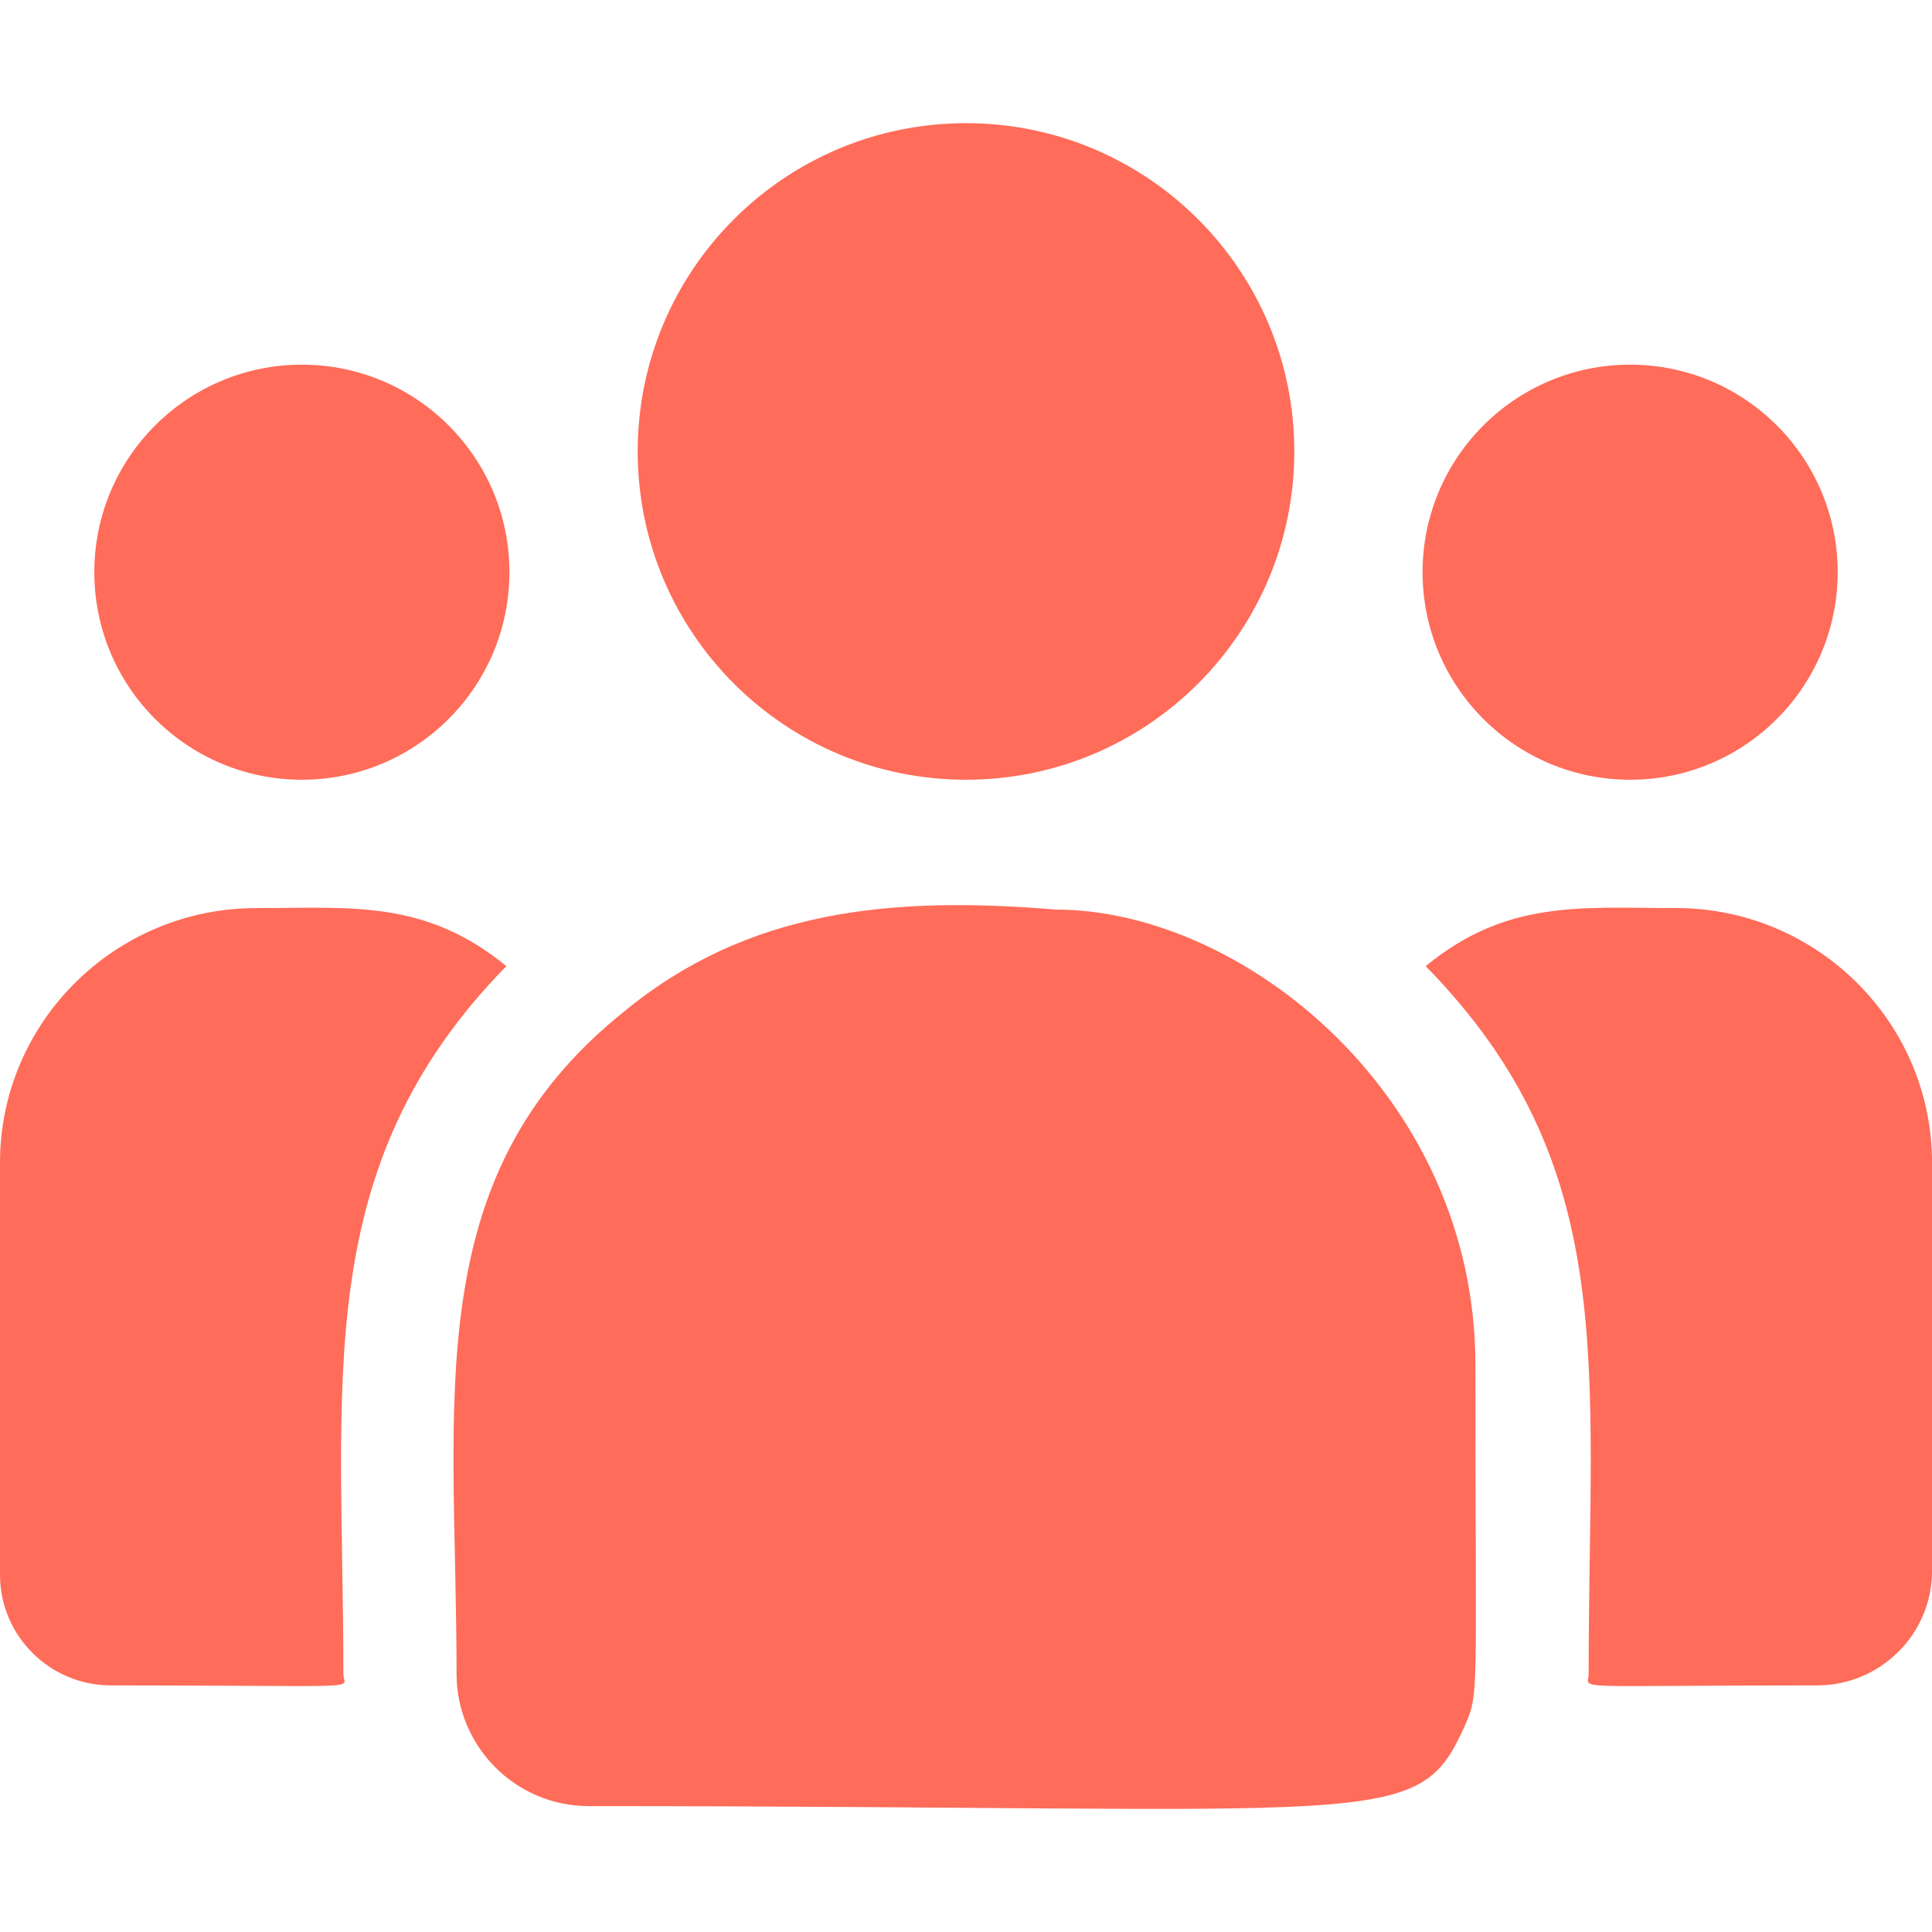
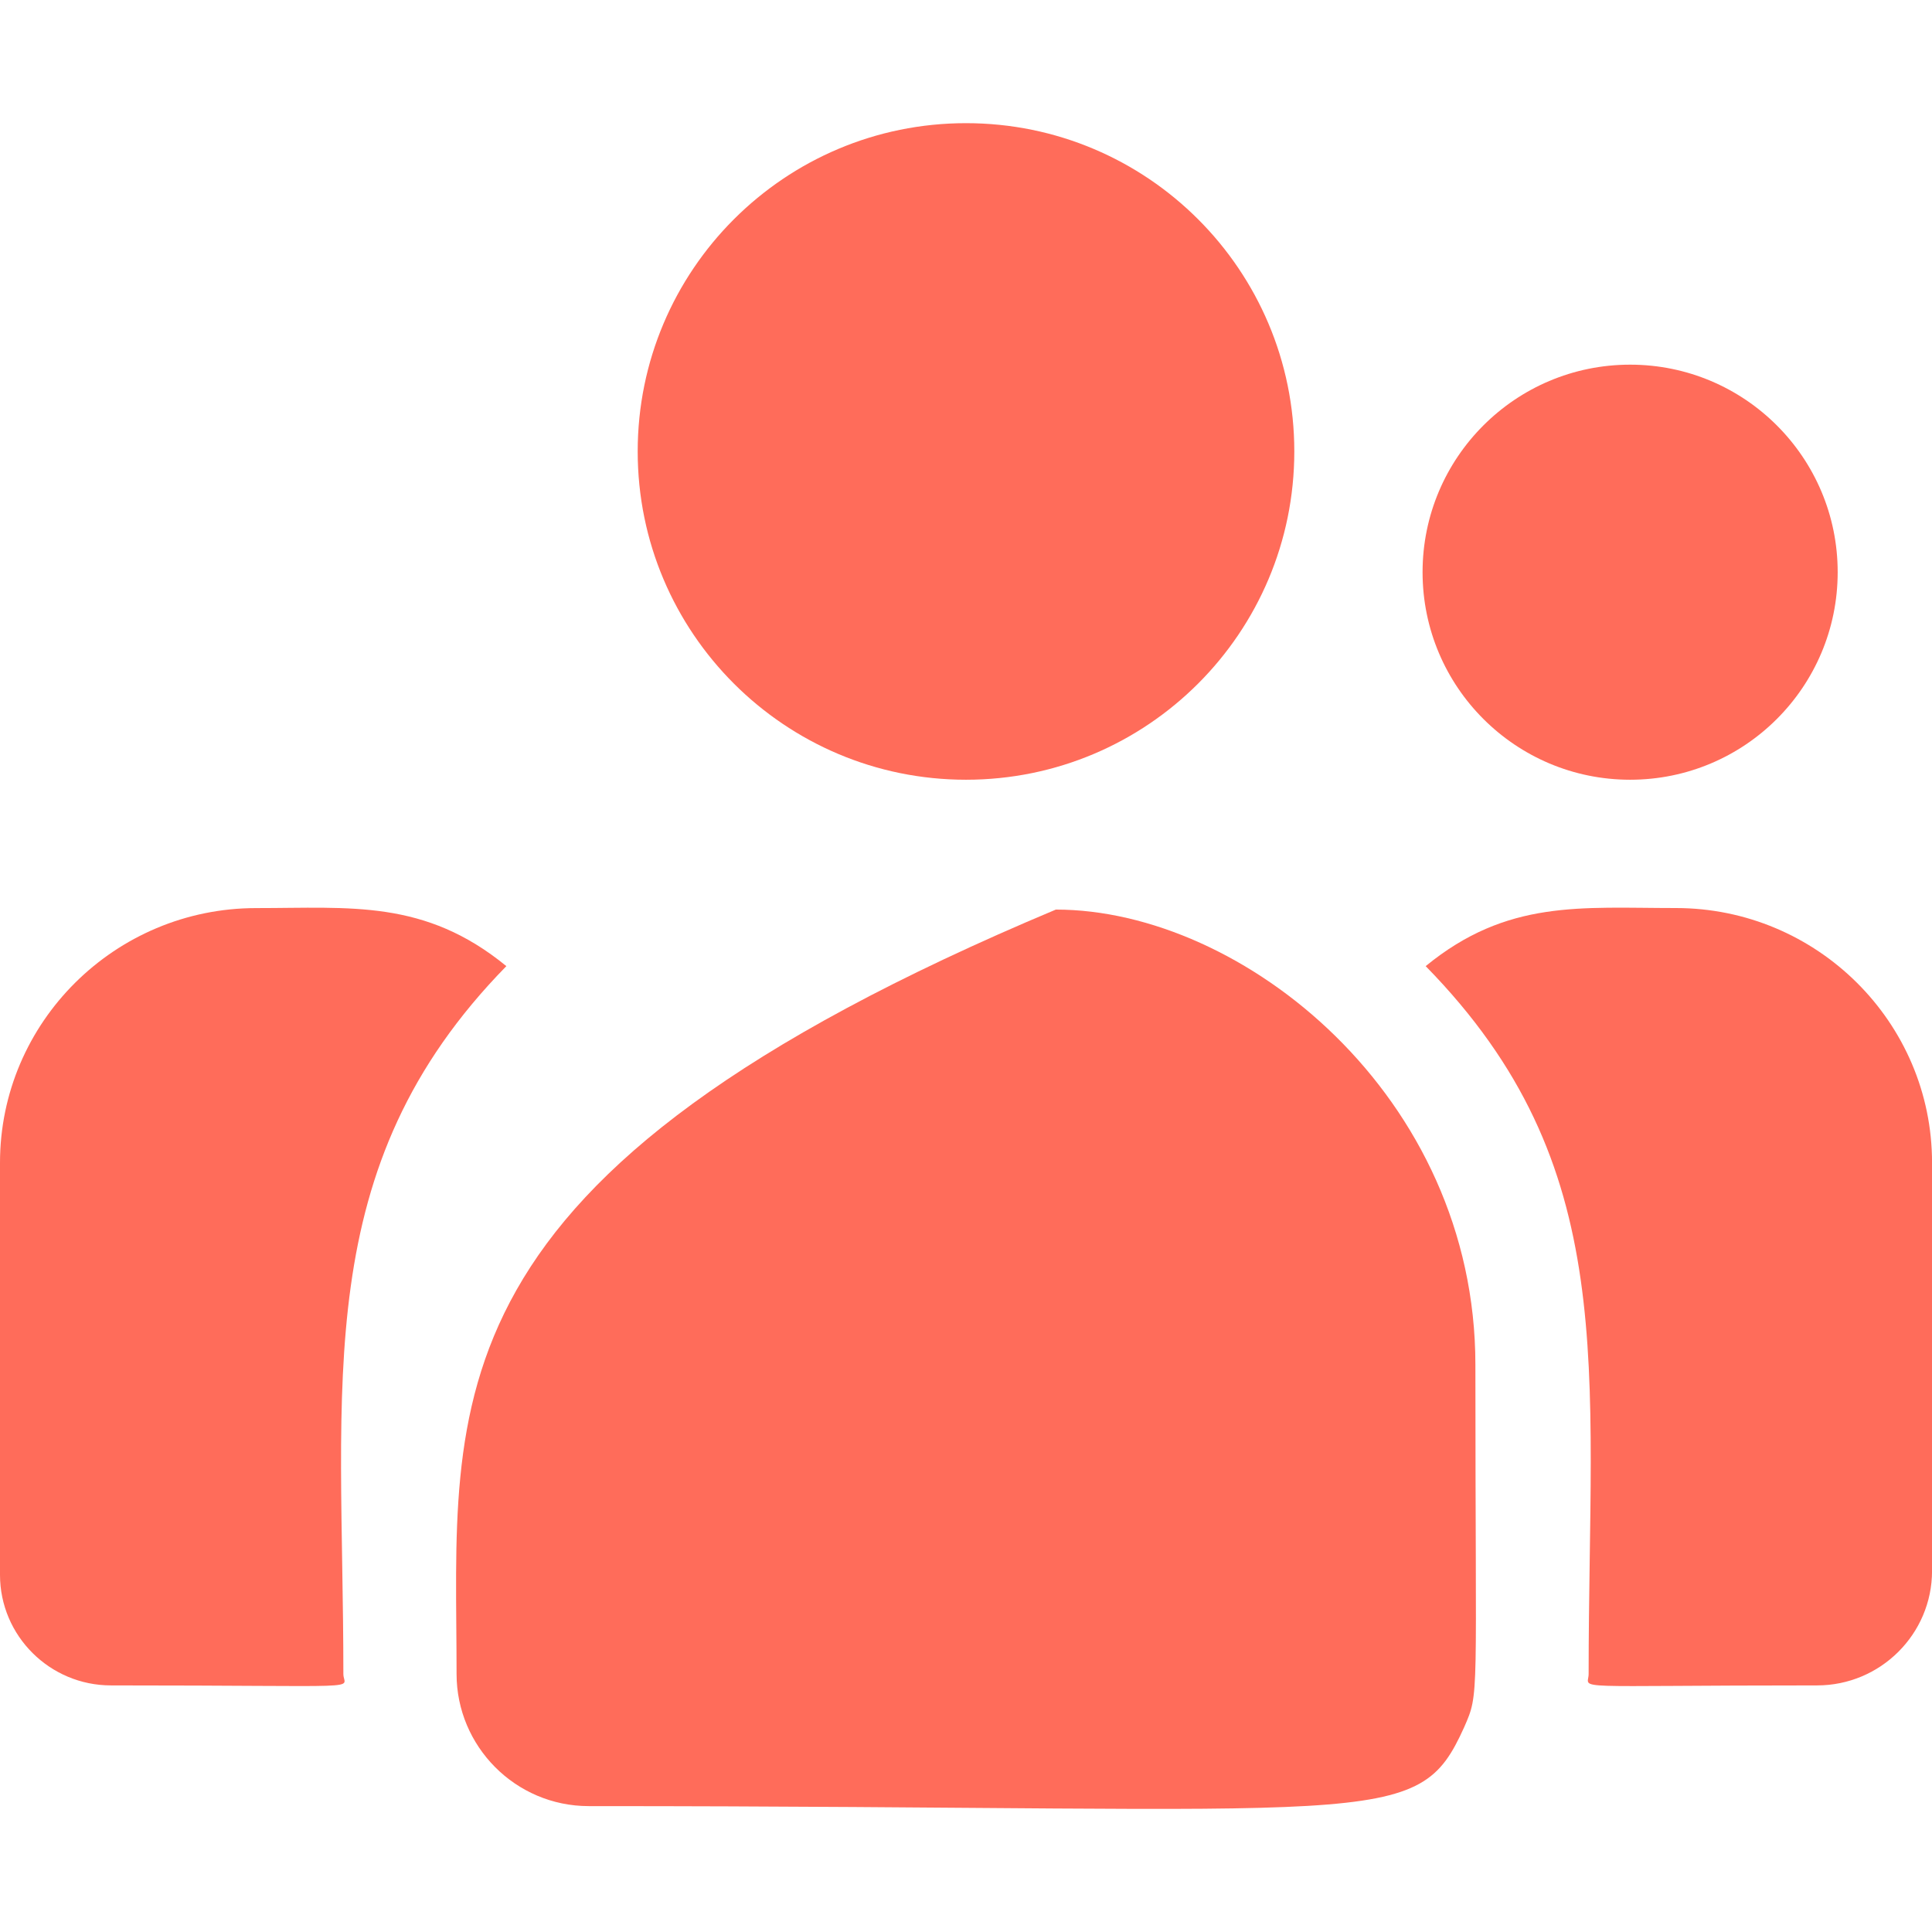
<svg xmlns="http://www.w3.org/2000/svg" width="44" height="44" viewBox="0 0 44 44" fill="none">
  <g clip-path="url(#clip0_1_77)">
    <path d="M22 17.758C26.129 17.758 29.477 14.41 29.477 10.281C29.477 6.152 26.129 2.805 22 2.805C17.871 2.805 14.523 6.152 14.523 10.281C14.523 14.41 17.871 17.758 22 17.758Z" fill="#FF6C5A" />
    <path d="M37.125 17.758C39.735 17.758 41.852 15.642 41.852 13.031C41.852 10.421 39.735 8.305 37.125 8.305C34.515 8.305 32.398 10.421 32.398 13.031C32.398 15.642 34.515 17.758 37.125 17.758Z" fill="#FF6C5A" />
-     <path d="M6.875 17.758C9.485 17.758 11.602 15.642 11.602 13.031C11.602 10.421 9.485 8.305 6.875 8.305C4.265 8.305 2.148 10.421 2.148 13.031C2.148 15.642 4.265 17.758 6.875 17.758Z" fill="#FF6C5A" />
    <path d="M11.532 22.003C9.671 20.479 7.986 20.681 5.835 20.681C2.618 20.681 0 23.283 0 26.481V35.866C0 37.255 1.134 38.384 2.527 38.384C8.545 38.384 7.82 38.493 7.82 38.124C7.82 31.474 7.033 26.597 11.532 22.003V22.003Z" fill="#FF6C5A" />
-     <path d="M24.046 20.715C20.288 20.401 17.022 20.718 14.205 23.044C9.491 26.82 10.398 31.904 10.398 38.124C10.398 39.77 11.737 41.133 13.408 41.133C31.548 41.133 32.27 41.719 33.345 39.337C33.698 38.531 33.601 38.787 33.601 31.081C33.601 24.959 28.301 20.715 24.046 20.715V20.715Z" fill="#FF6C5A" />
+     <path d="M24.046 20.715C9.491 26.82 10.398 31.904 10.398 38.124C10.398 39.77 11.737 41.133 13.408 41.133C31.548 41.133 32.27 41.719 33.345 39.337C33.698 38.531 33.601 38.787 33.601 31.081C33.601 24.959 28.301 20.715 24.046 20.715V20.715Z" fill="#FF6C5A" />
    <path d="M38.166 20.68C36.002 20.68 34.327 20.481 32.469 22.003C36.934 26.563 36.18 31.107 36.18 38.124C36.18 38.495 35.579 38.384 41.383 38.384C42.827 38.384 44.001 37.214 44.001 35.776V26.48C44.001 23.283 41.383 20.68 38.166 20.68Z" fill="#FF6C5A" />
  </g>
  <defs>
    <clipPath id="clip0_1_77">
      <rect width="44" height="44" fill="white" />
    </clipPath>
  </defs>
</svg>